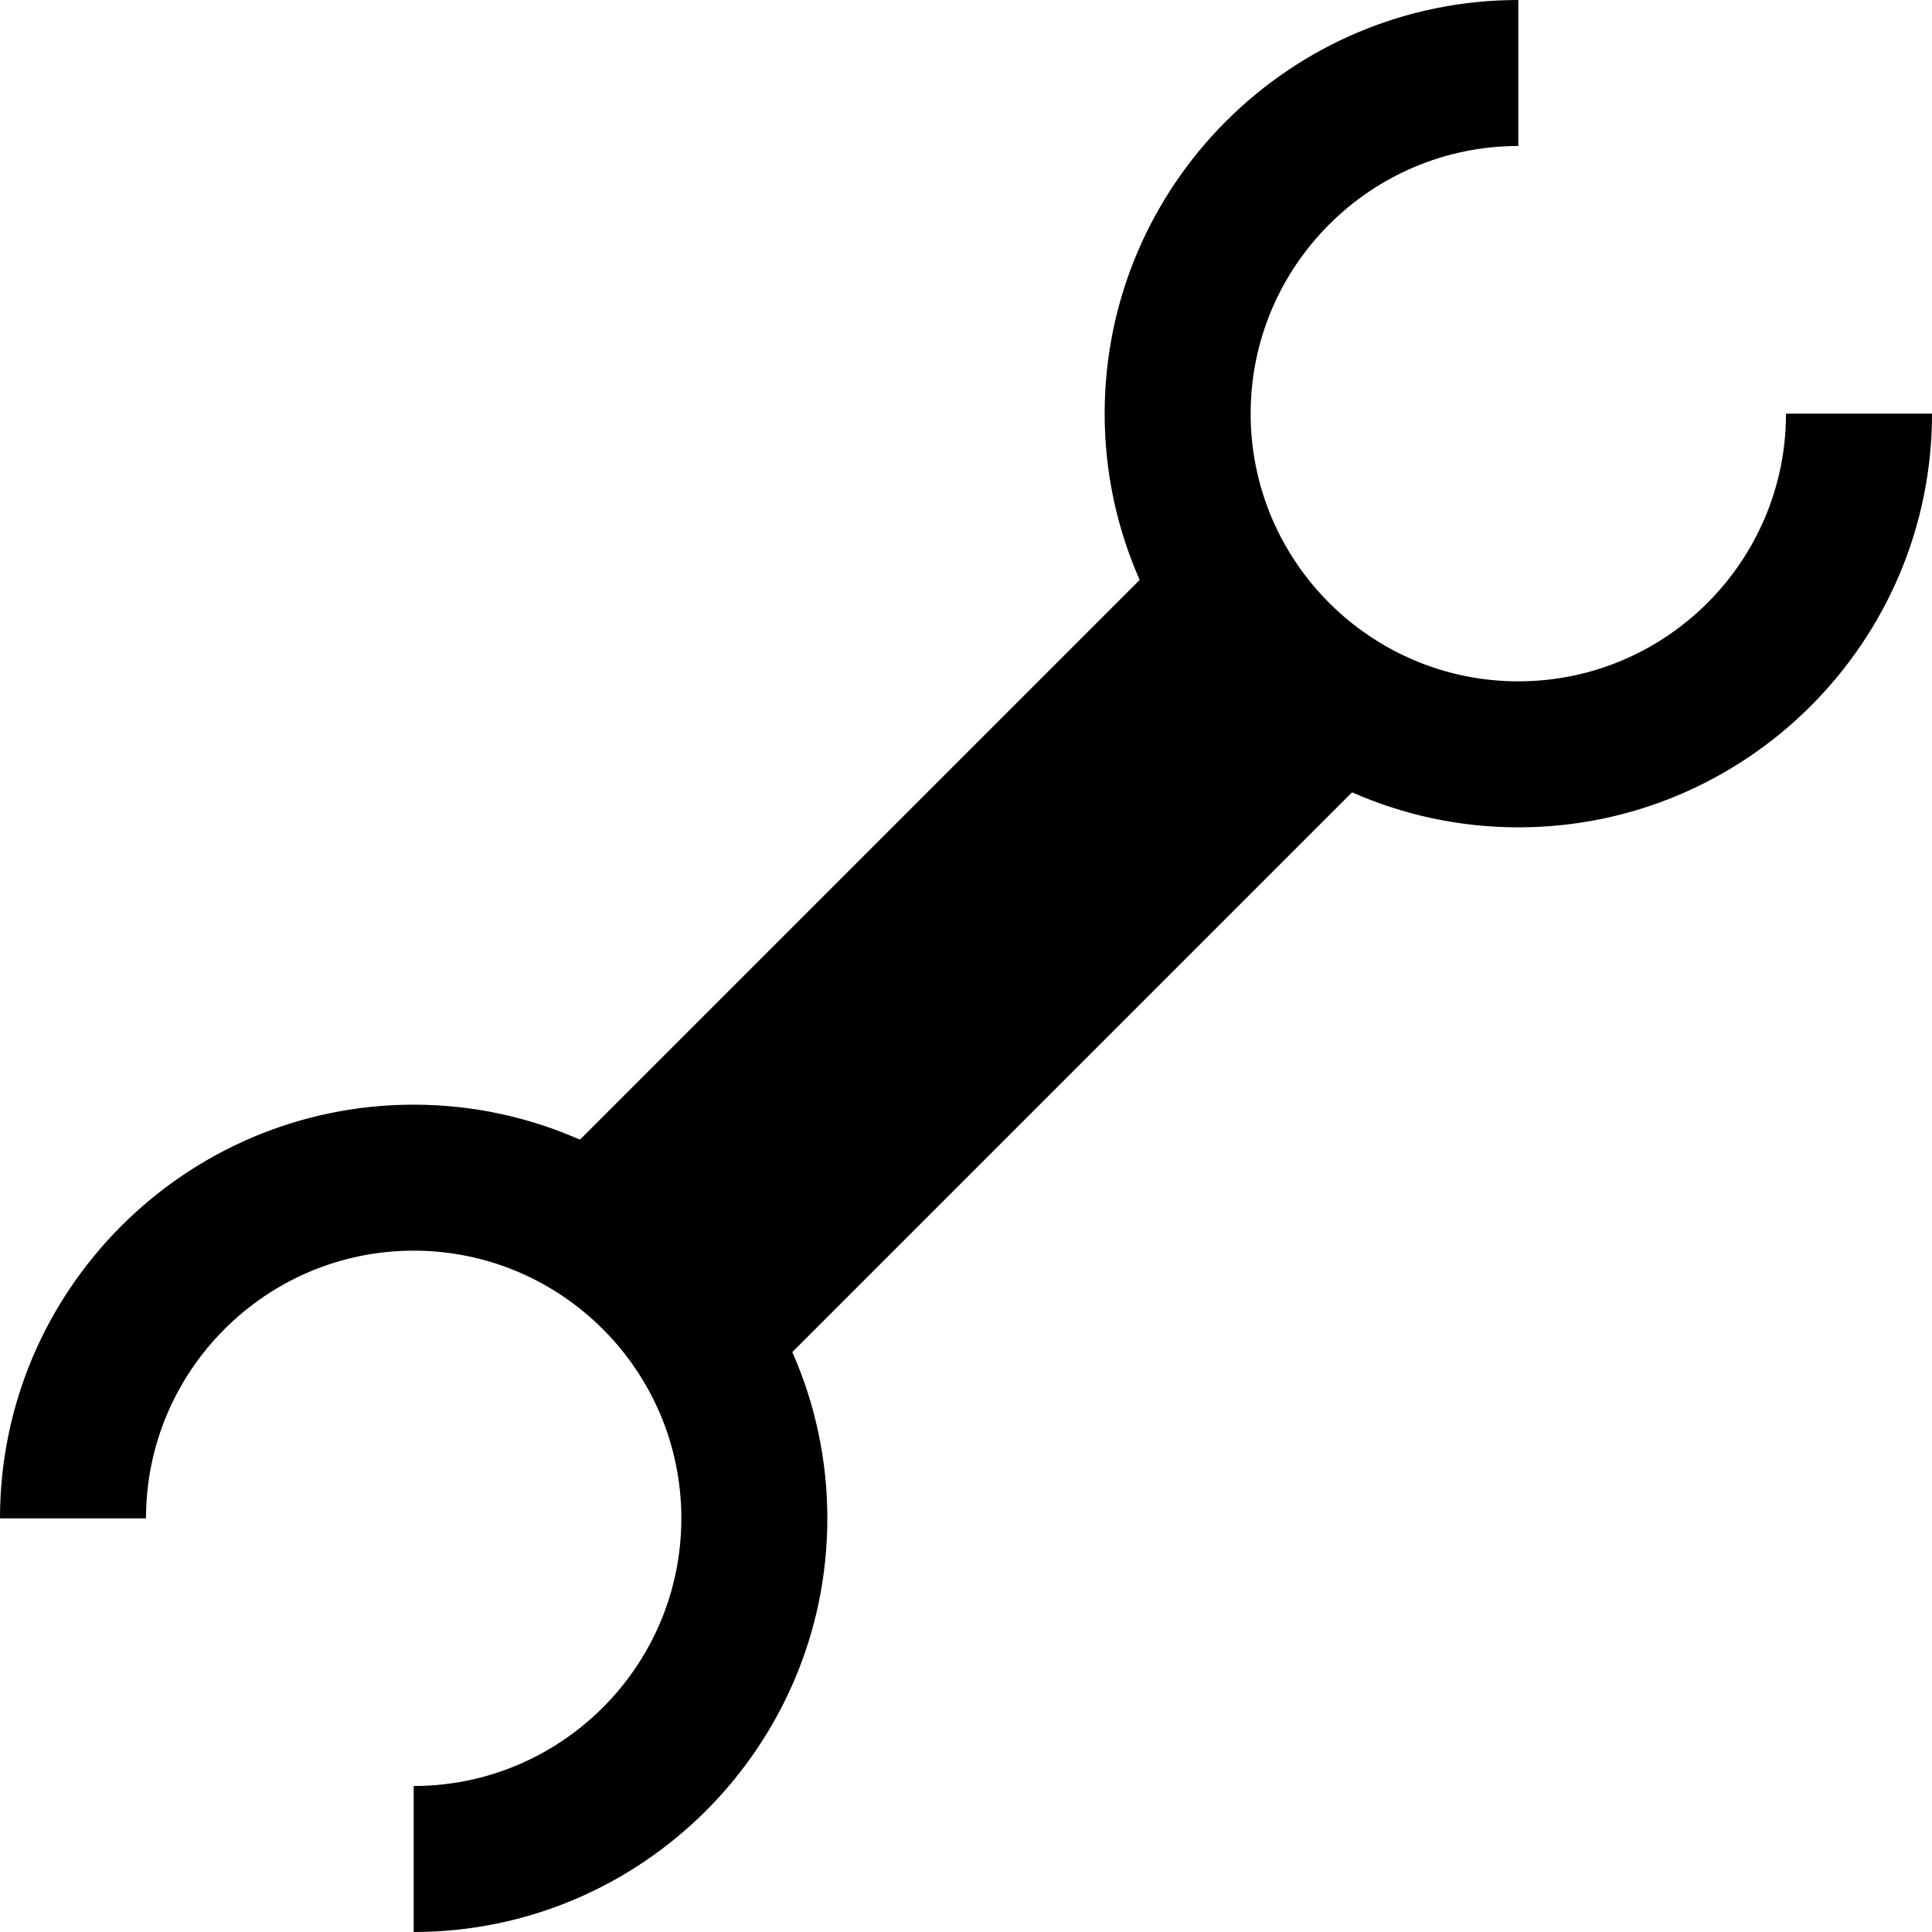
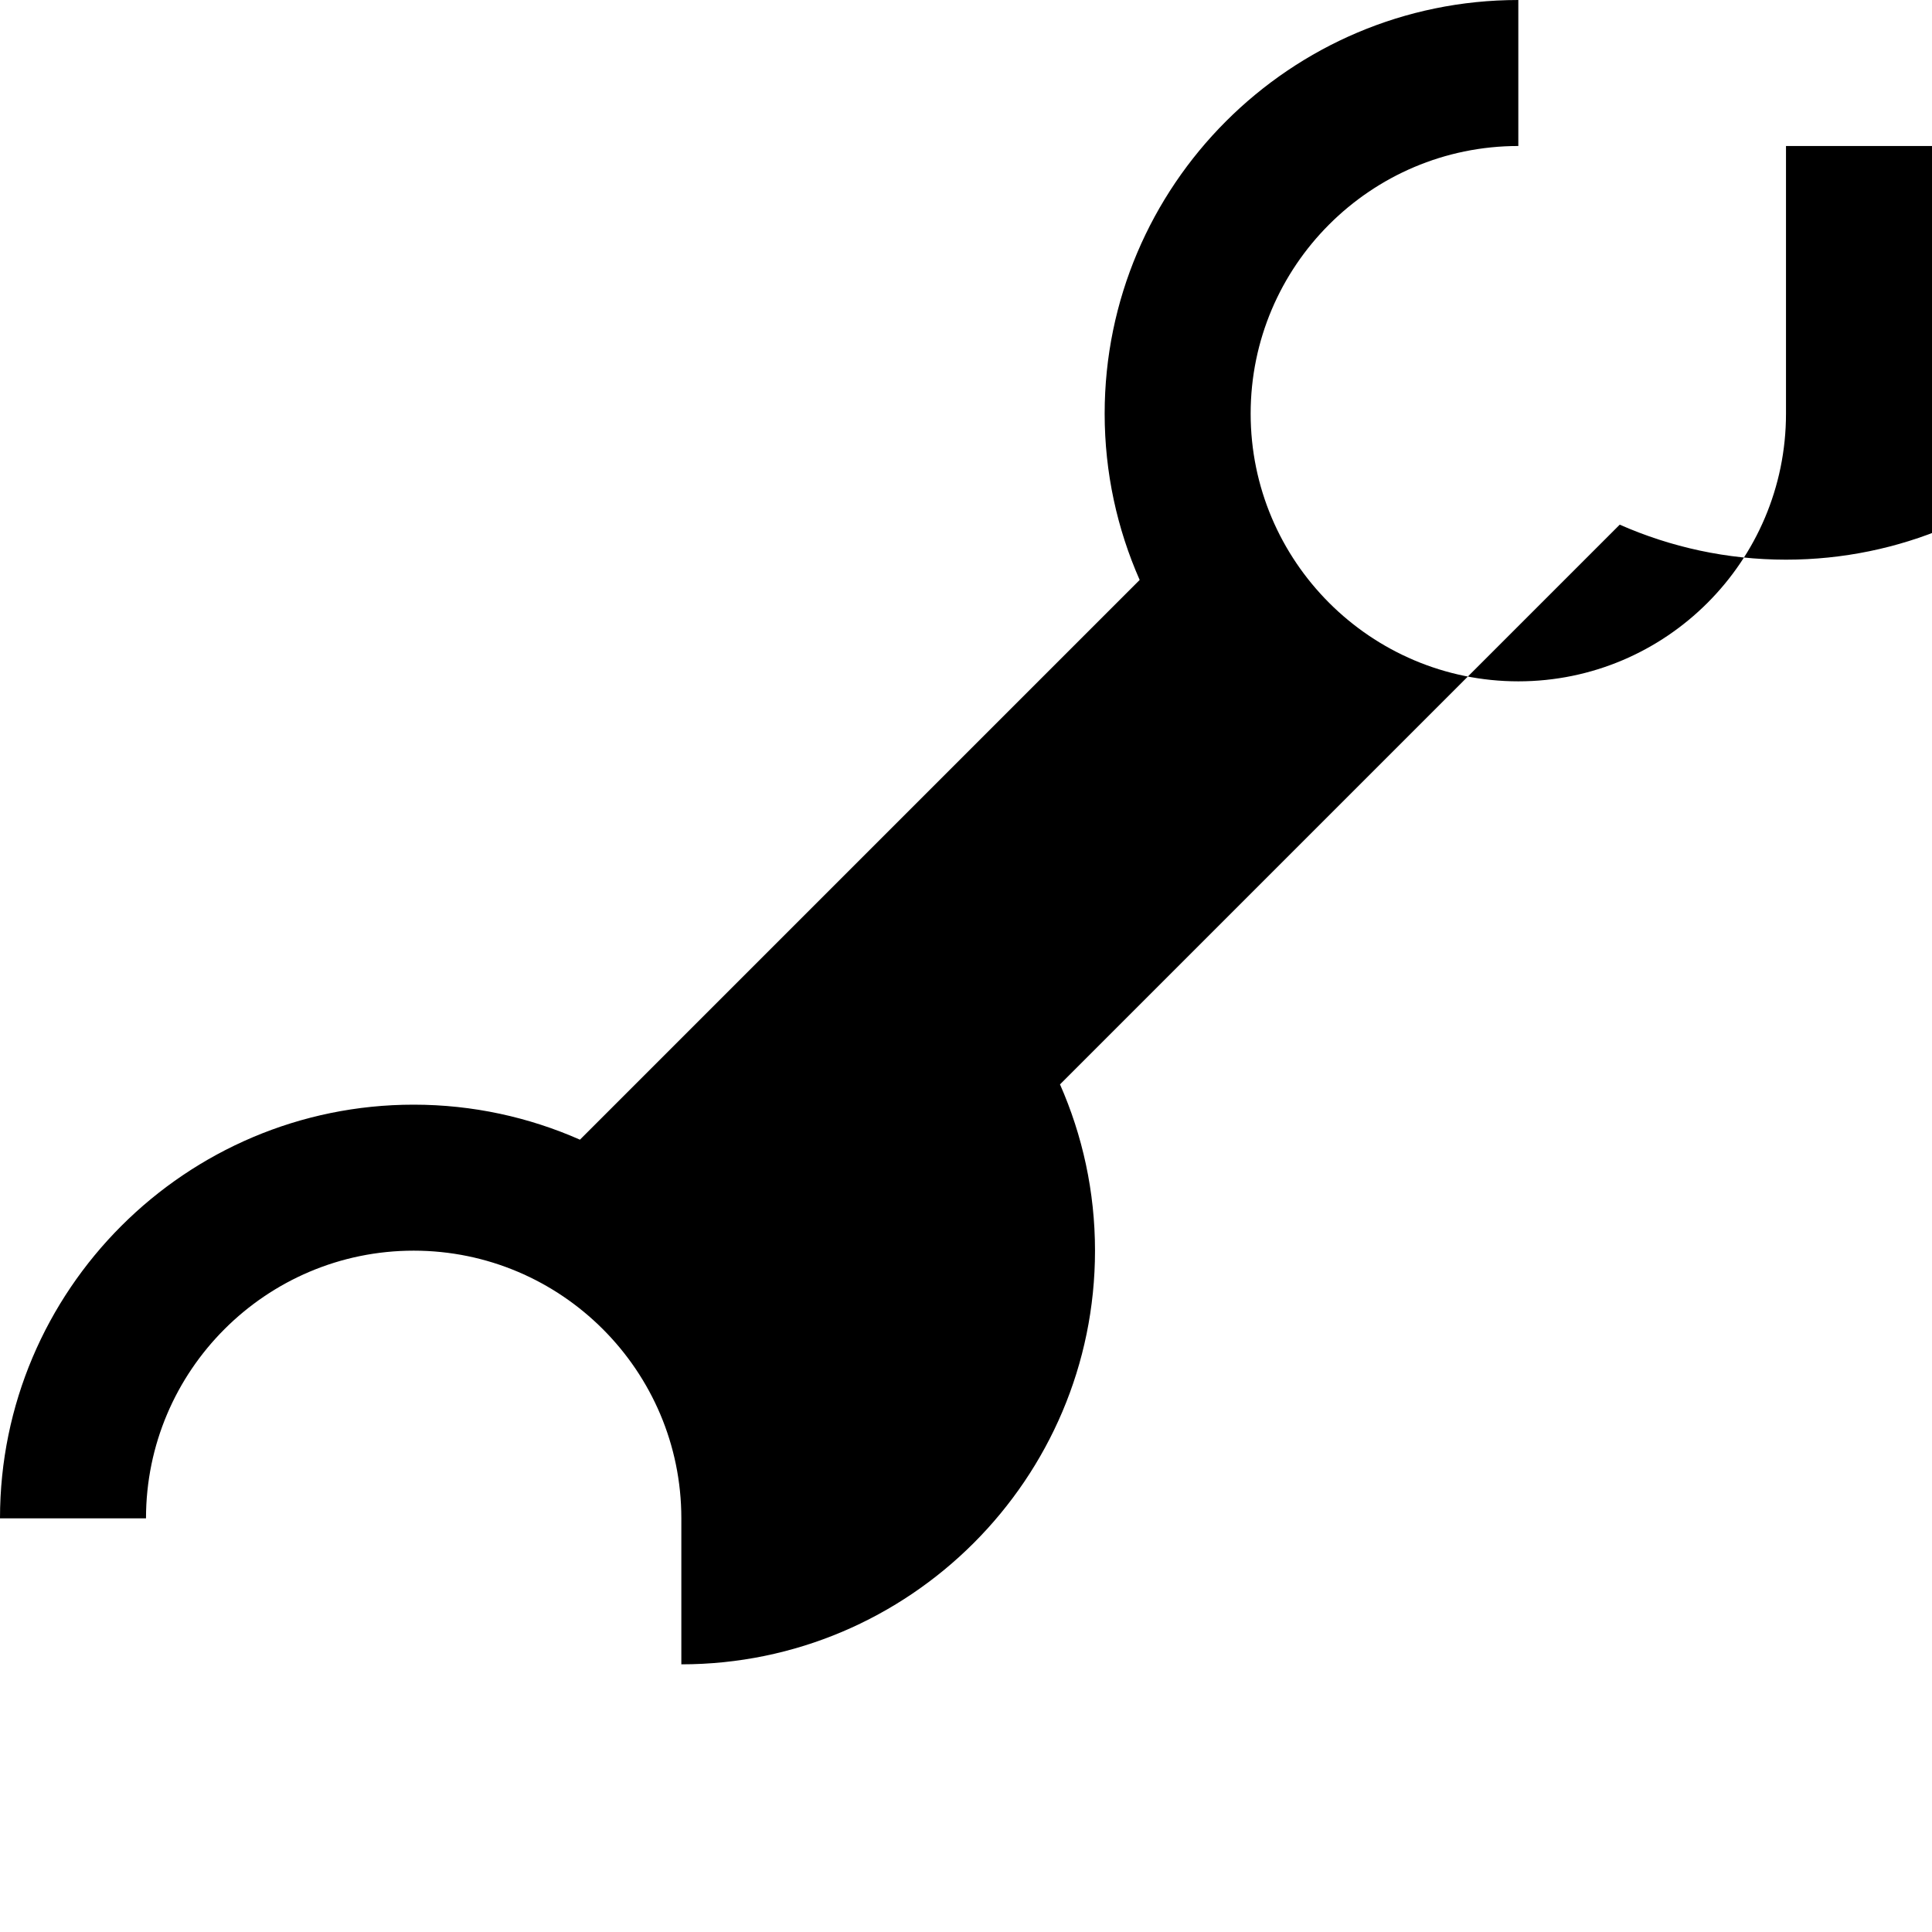
<svg xmlns="http://www.w3.org/2000/svg" fill="#000000" height="800px" width="800px" version="1.1" id="Layer_1" viewBox="0 0 512.001 512.001" xml:space="preserve">
  <g>
    <g>
-       <path d="M473.308,109.626v0.001c0,39.113-31.821,70.935-70.935,70.935s-70.935-31.821-70.935-70.935s31.821-70.935,70.935-70.935    V0.001c-60.448,0-109.627,49.178-109.627,109.627c0,15.67,3.329,30.57,9.278,44.066L153.693,302.026    c-13.496-5.95-28.396-9.278-44.066-9.278C49.178,292.747,0,341.926,0,402.374h38.692c0-39.113,31.821-70.935,70.935-70.935    s70.935,31.821,70.935,70.935s-31.821,70.935-70.935,70.935v38.692c60.448,0,109.627-49.179,109.627-109.627    c0-15.67-3.329-30.57-9.278-44.066l148.334-148.334c13.496,5.95,28.396,9.278,44.066,9.278    c60.448,0,109.627-49.178,109.627-109.627H473.308z" />
+       <path d="M473.308,109.626v0.001c0,39.113-31.821,70.935-70.935,70.935s-70.935-31.821-70.935-70.935s31.821-70.935,70.935-70.935    V0.001c-60.448,0-109.627,49.178-109.627,109.627c0,15.67,3.329,30.57,9.278,44.066L153.693,302.026    c-13.496-5.95-28.396-9.278-44.066-9.278C49.178,292.747,0,341.926,0,402.374h38.692c0-39.113,31.821-70.935,70.935-70.935    s70.935,31.821,70.935,70.935v38.692c60.448,0,109.627-49.179,109.627-109.627    c0-15.67-3.329-30.57-9.278-44.066l148.334-148.334c13.496,5.95,28.396,9.278,44.066,9.278    c60.448,0,109.627-49.178,109.627-109.627H473.308z" />
    </g>
  </g>
</svg>